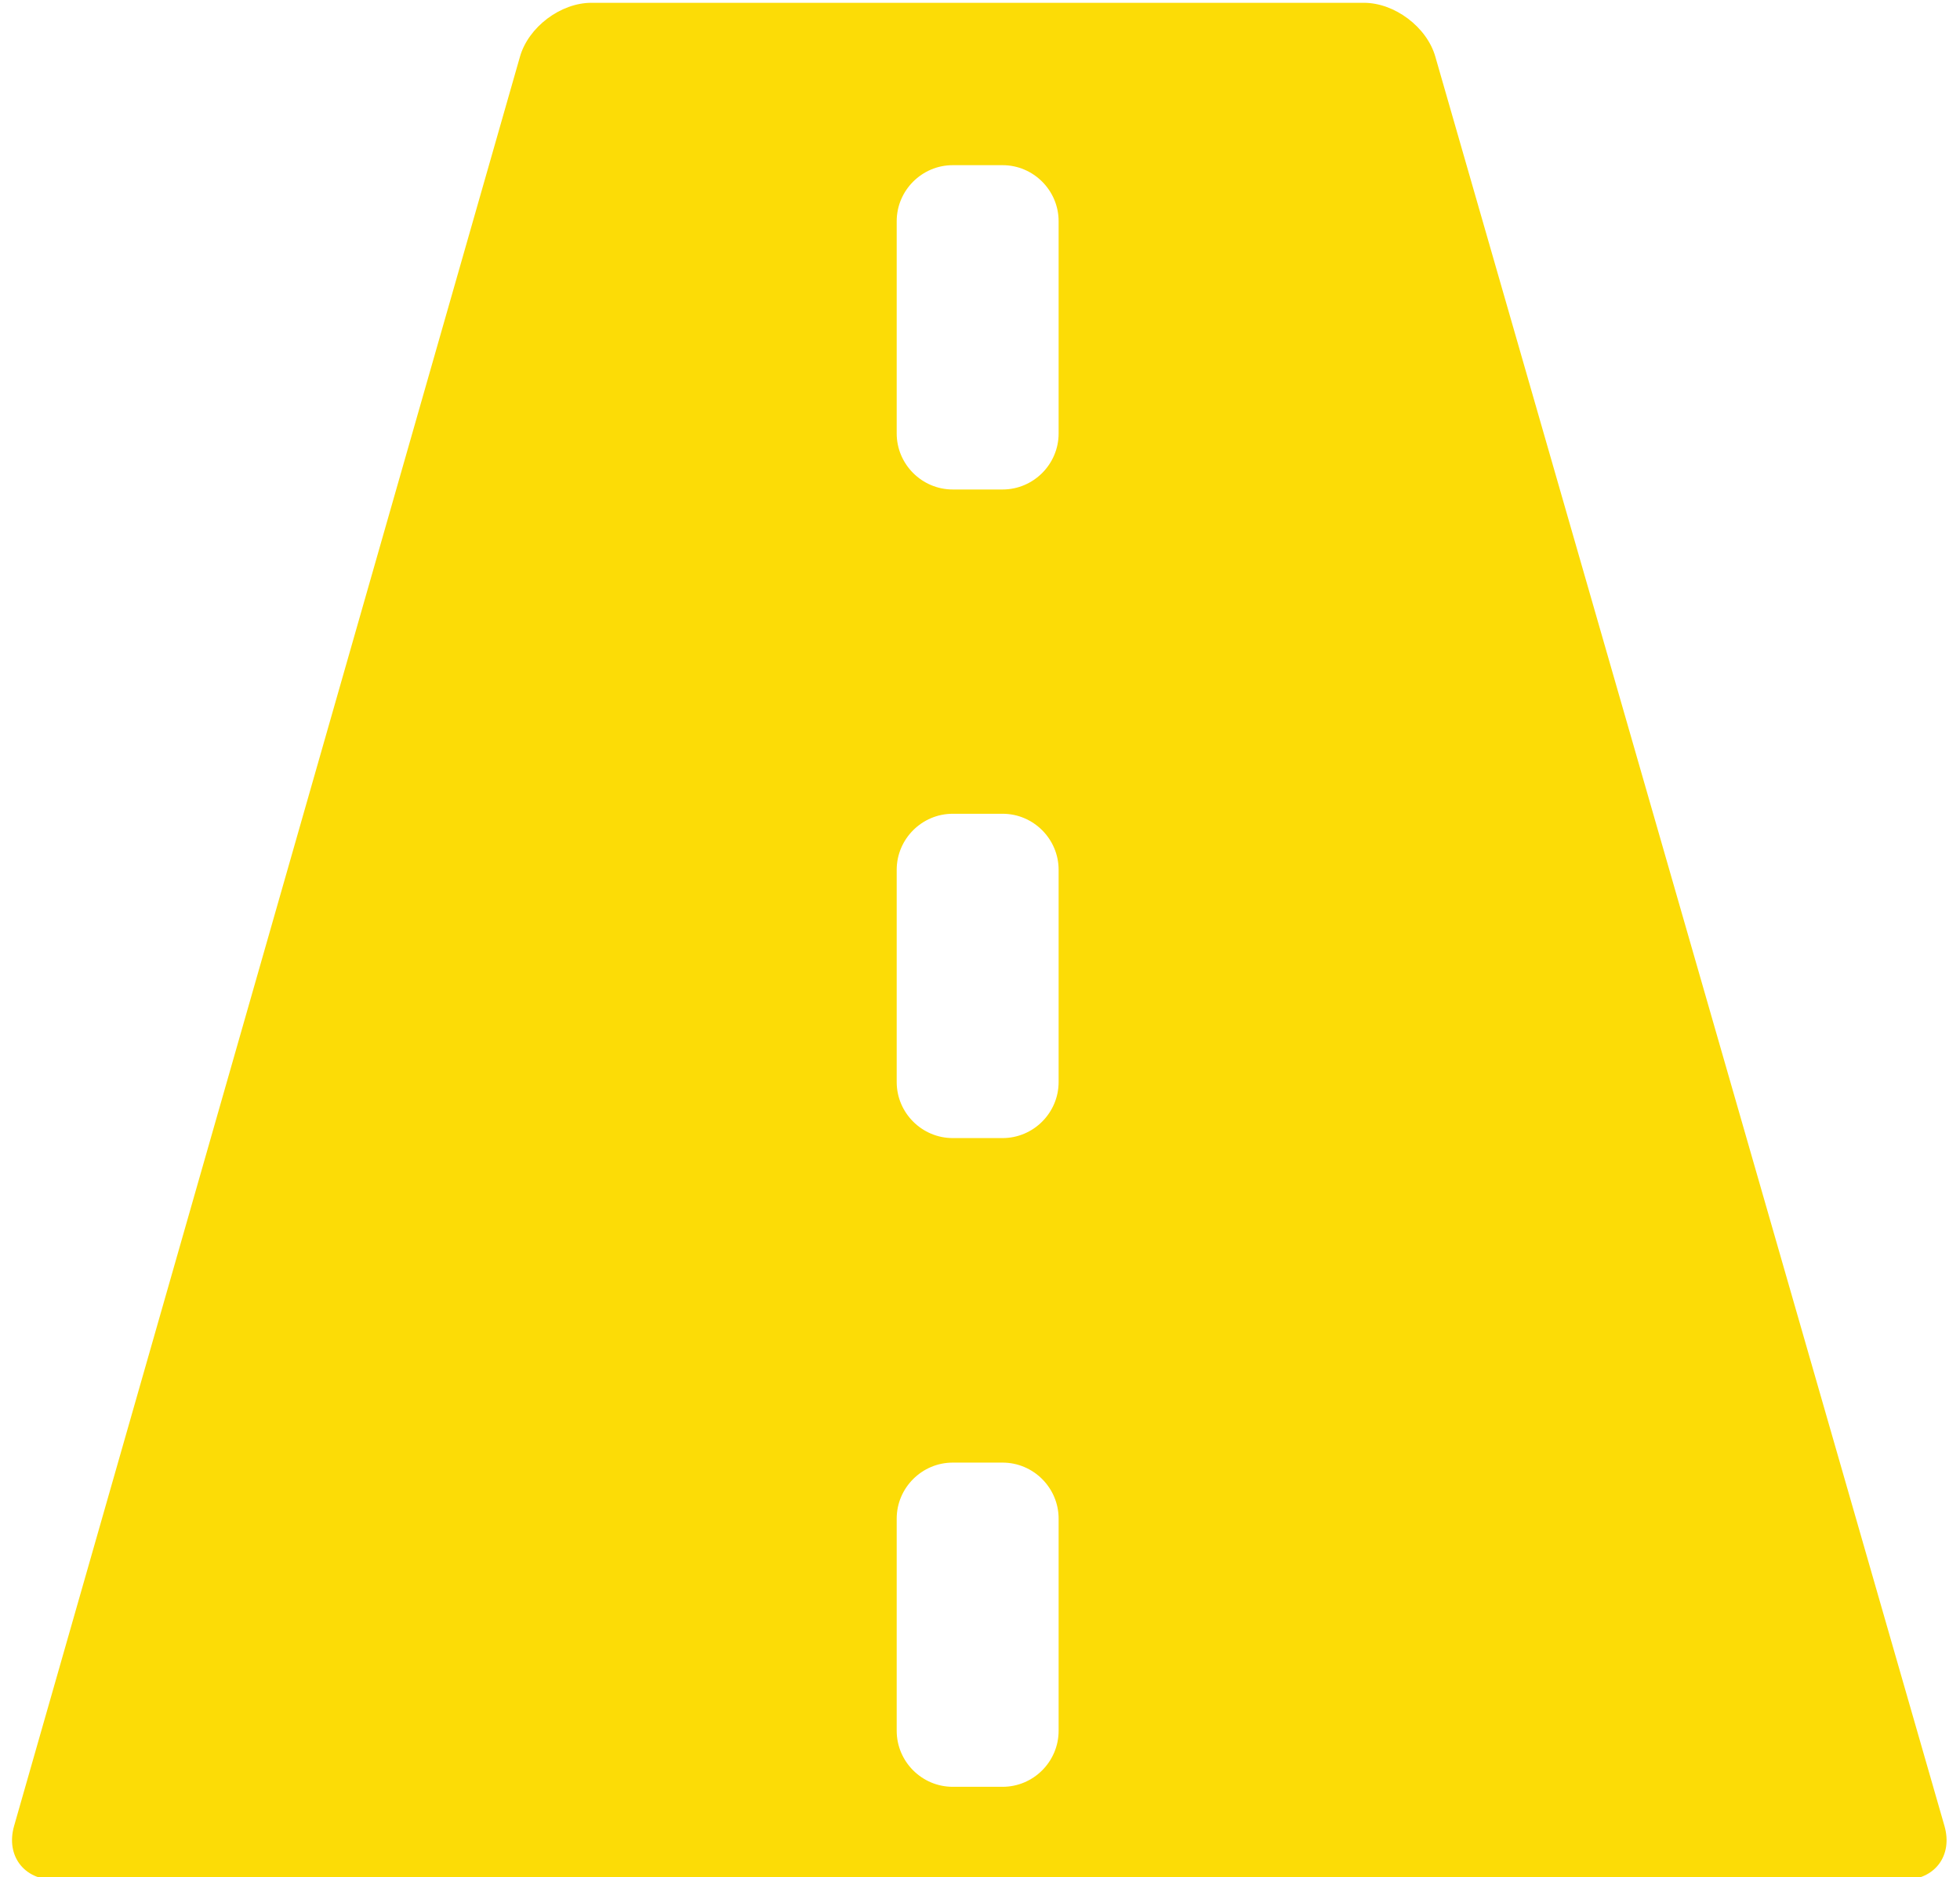
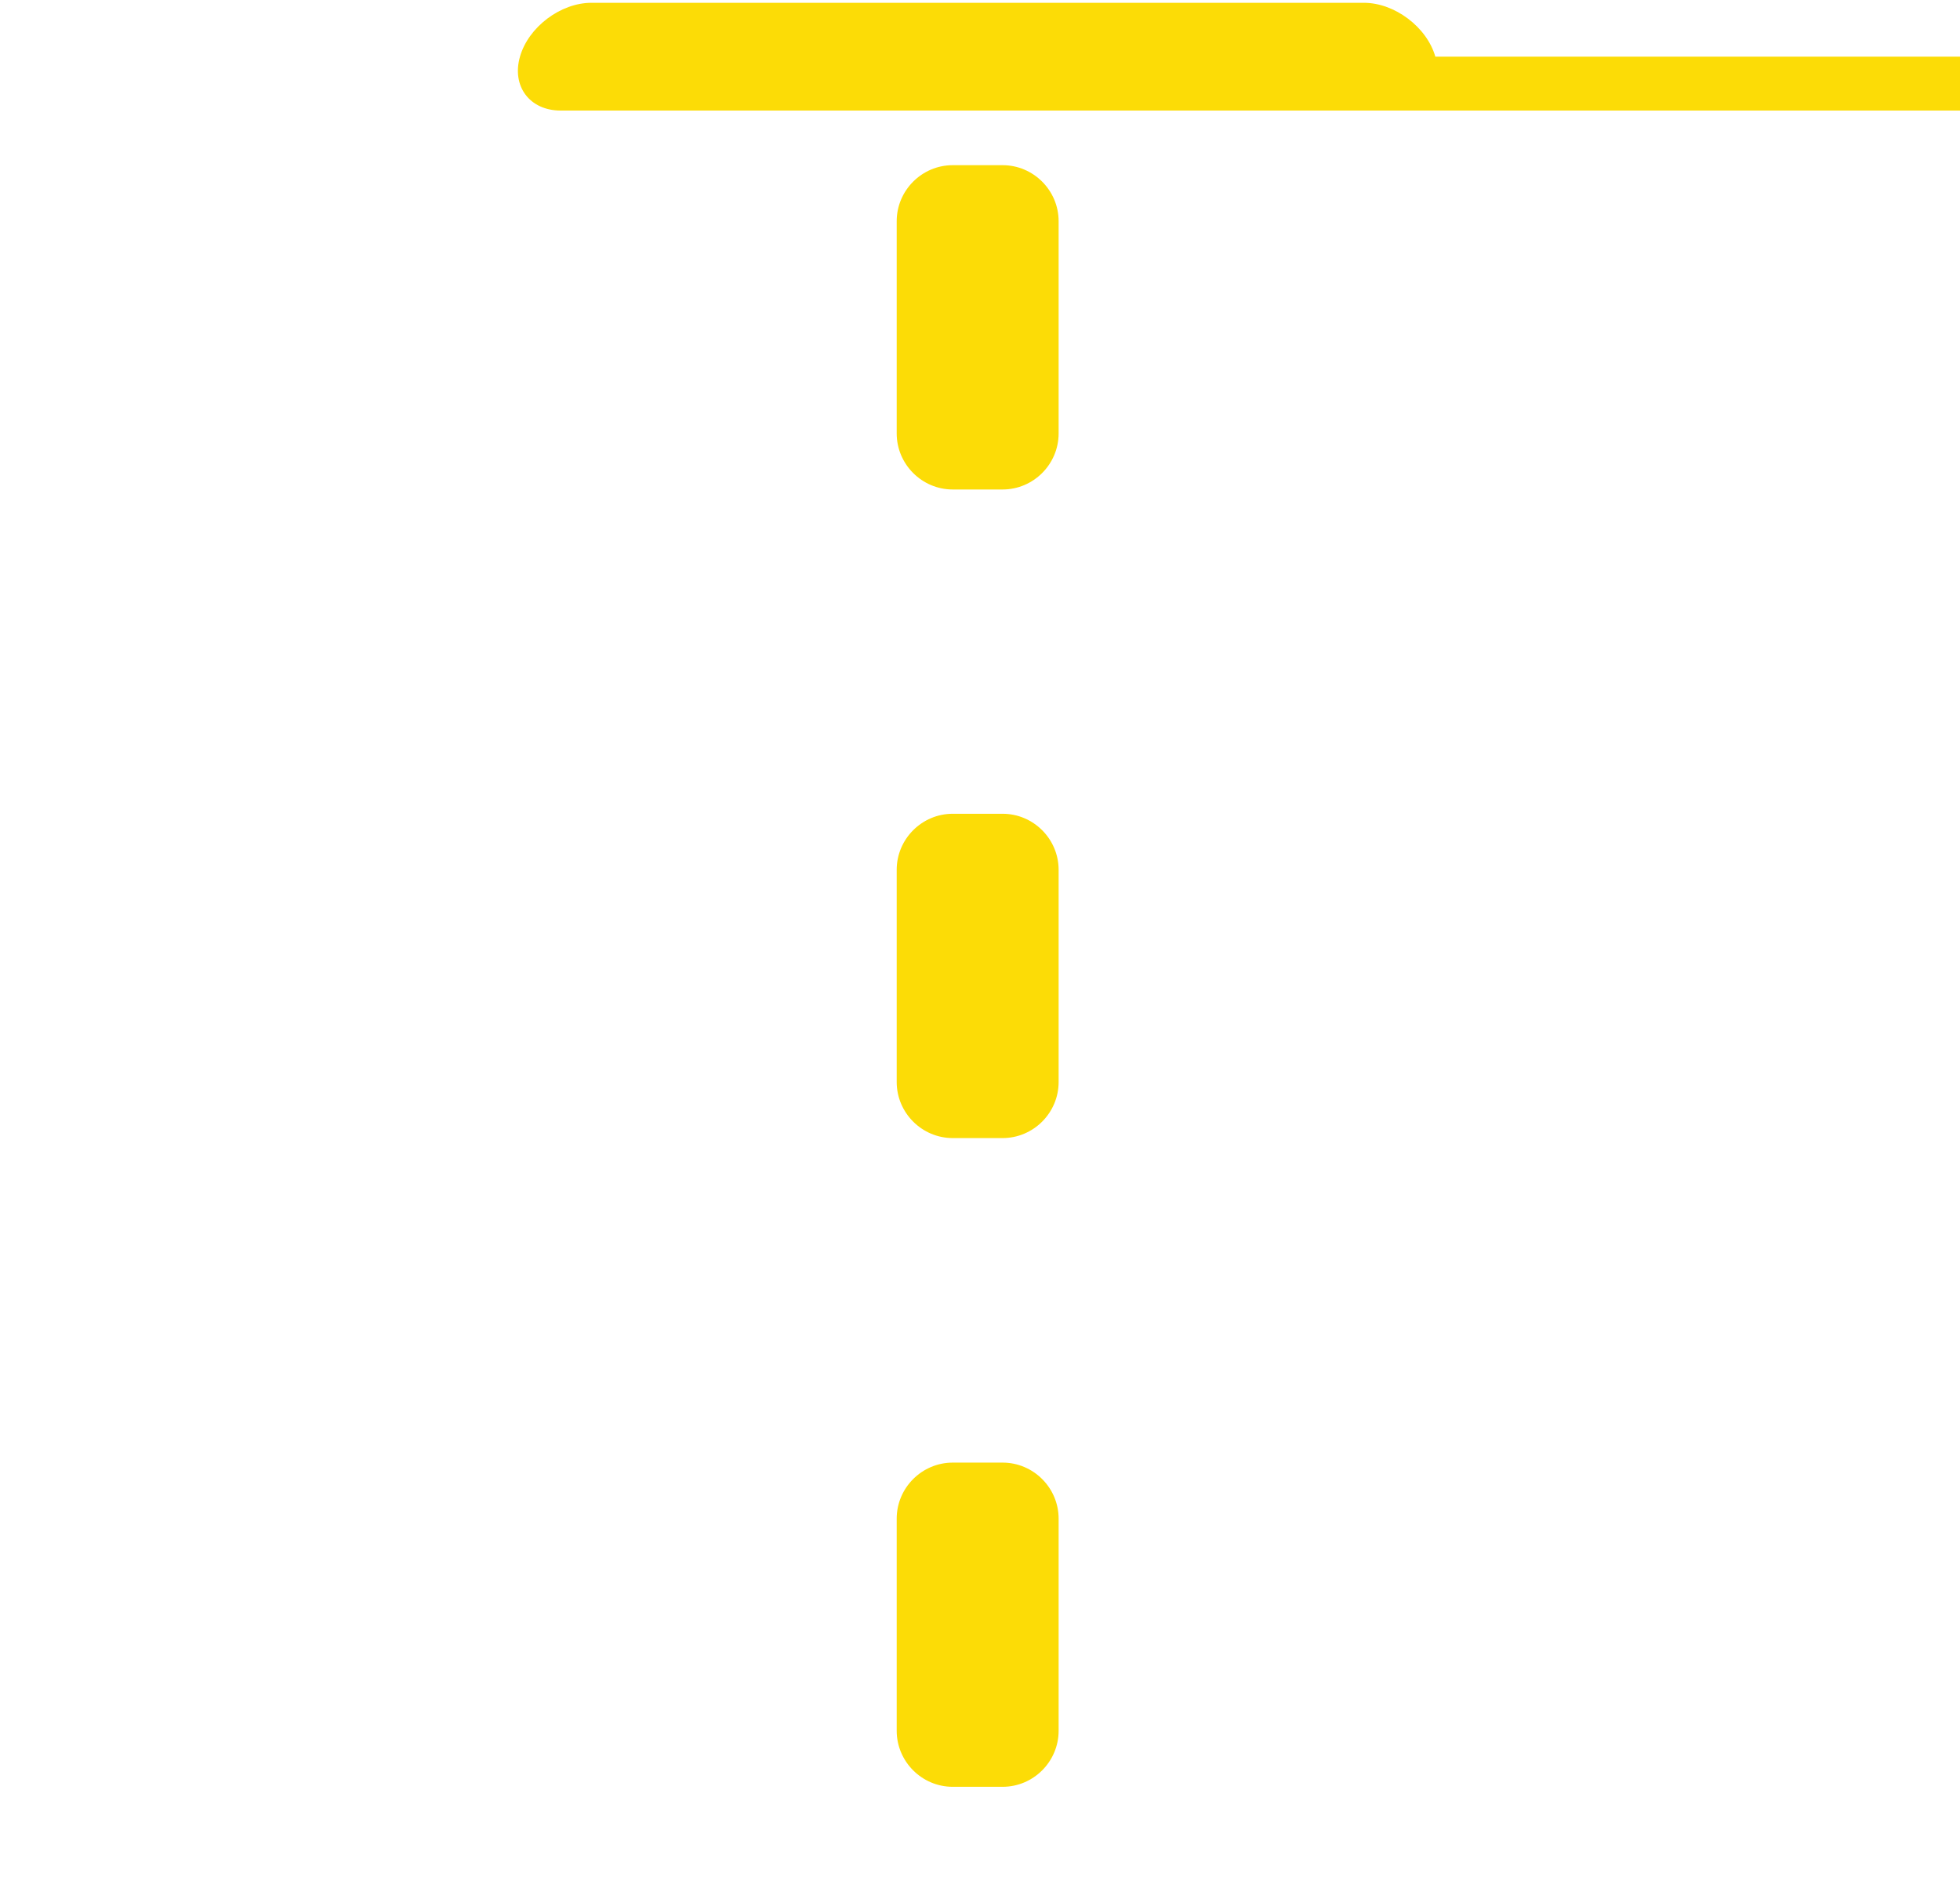
<svg xmlns="http://www.w3.org/2000/svg" version="1.1" id="Vrstva_1" x="0px" y="0px" width="69.965px" height="67px" viewBox="0 0 69.965 67" enable-background="new 0 0 69.965 67" xml:space="preserve">
  <g>
    <g>
      <g>
-         <path fill="#FCDC06" d="M51.236,2.022C50.934,0.965,49.784,0.1,48.686,0.1H21.111c-1.1,0-2.248,0.865-2.55,1.923L0.503,65.177     c-0.302,1.058,0.35,1.923,1.45,1.923h66.011c1.101,0,1.751-0.865,1.447-1.922L51.236,2.022z M37.789,61.779c0,1.101-0.9,2-2,2     h-1.78c-1.1,0-2-0.899-2-2v-7.572c0-1.1,0.9-2,2-2h1.78c1.1,0,2,0.9,2,2V61.779z M37.789,38.623c0,1.1-0.9,2-2,2h-1.78     c-1.1,0-2-0.9-2-2v-7.576c0-1.1,0.9-2,2-2h1.78c1.1,0,2,0.9,2,2V38.623z M37.789,15.472c0,1.1-0.9,2-2,2h-1.78c-1.1,0-2-0.9-2-2     V7.896c0-1.1,0.9-2,2-2h1.78c1.1,0,2,0.9,2,2V15.472z" />
+         <path fill="#FCDC06" d="M51.236,2.022C50.934,0.965,49.784,0.1,48.686,0.1H21.111c-1.1,0-2.248,0.865-2.55,1.923c-0.302,1.058,0.35,1.923,1.45,1.923h66.011c1.101,0,1.751-0.865,1.447-1.922L51.236,2.022z M37.789,61.779c0,1.101-0.9,2-2,2     h-1.78c-1.1,0-2-0.899-2-2v-7.572c0-1.1,0.9-2,2-2h1.78c1.1,0,2,0.9,2,2V61.779z M37.789,38.623c0,1.1-0.9,2-2,2h-1.78     c-1.1,0-2-0.9-2-2v-7.576c0-1.1,0.9-2,2-2h1.78c1.1,0,2,0.9,2,2V38.623z M37.789,15.472c0,1.1-0.9,2-2,2h-1.78c-1.1,0-2-0.9-2-2     V7.896c0-1.1,0.9-2,2-2h1.78c1.1,0,2,0.9,2,2V15.472z" />
      </g>
    </g>
  </g>
</svg>